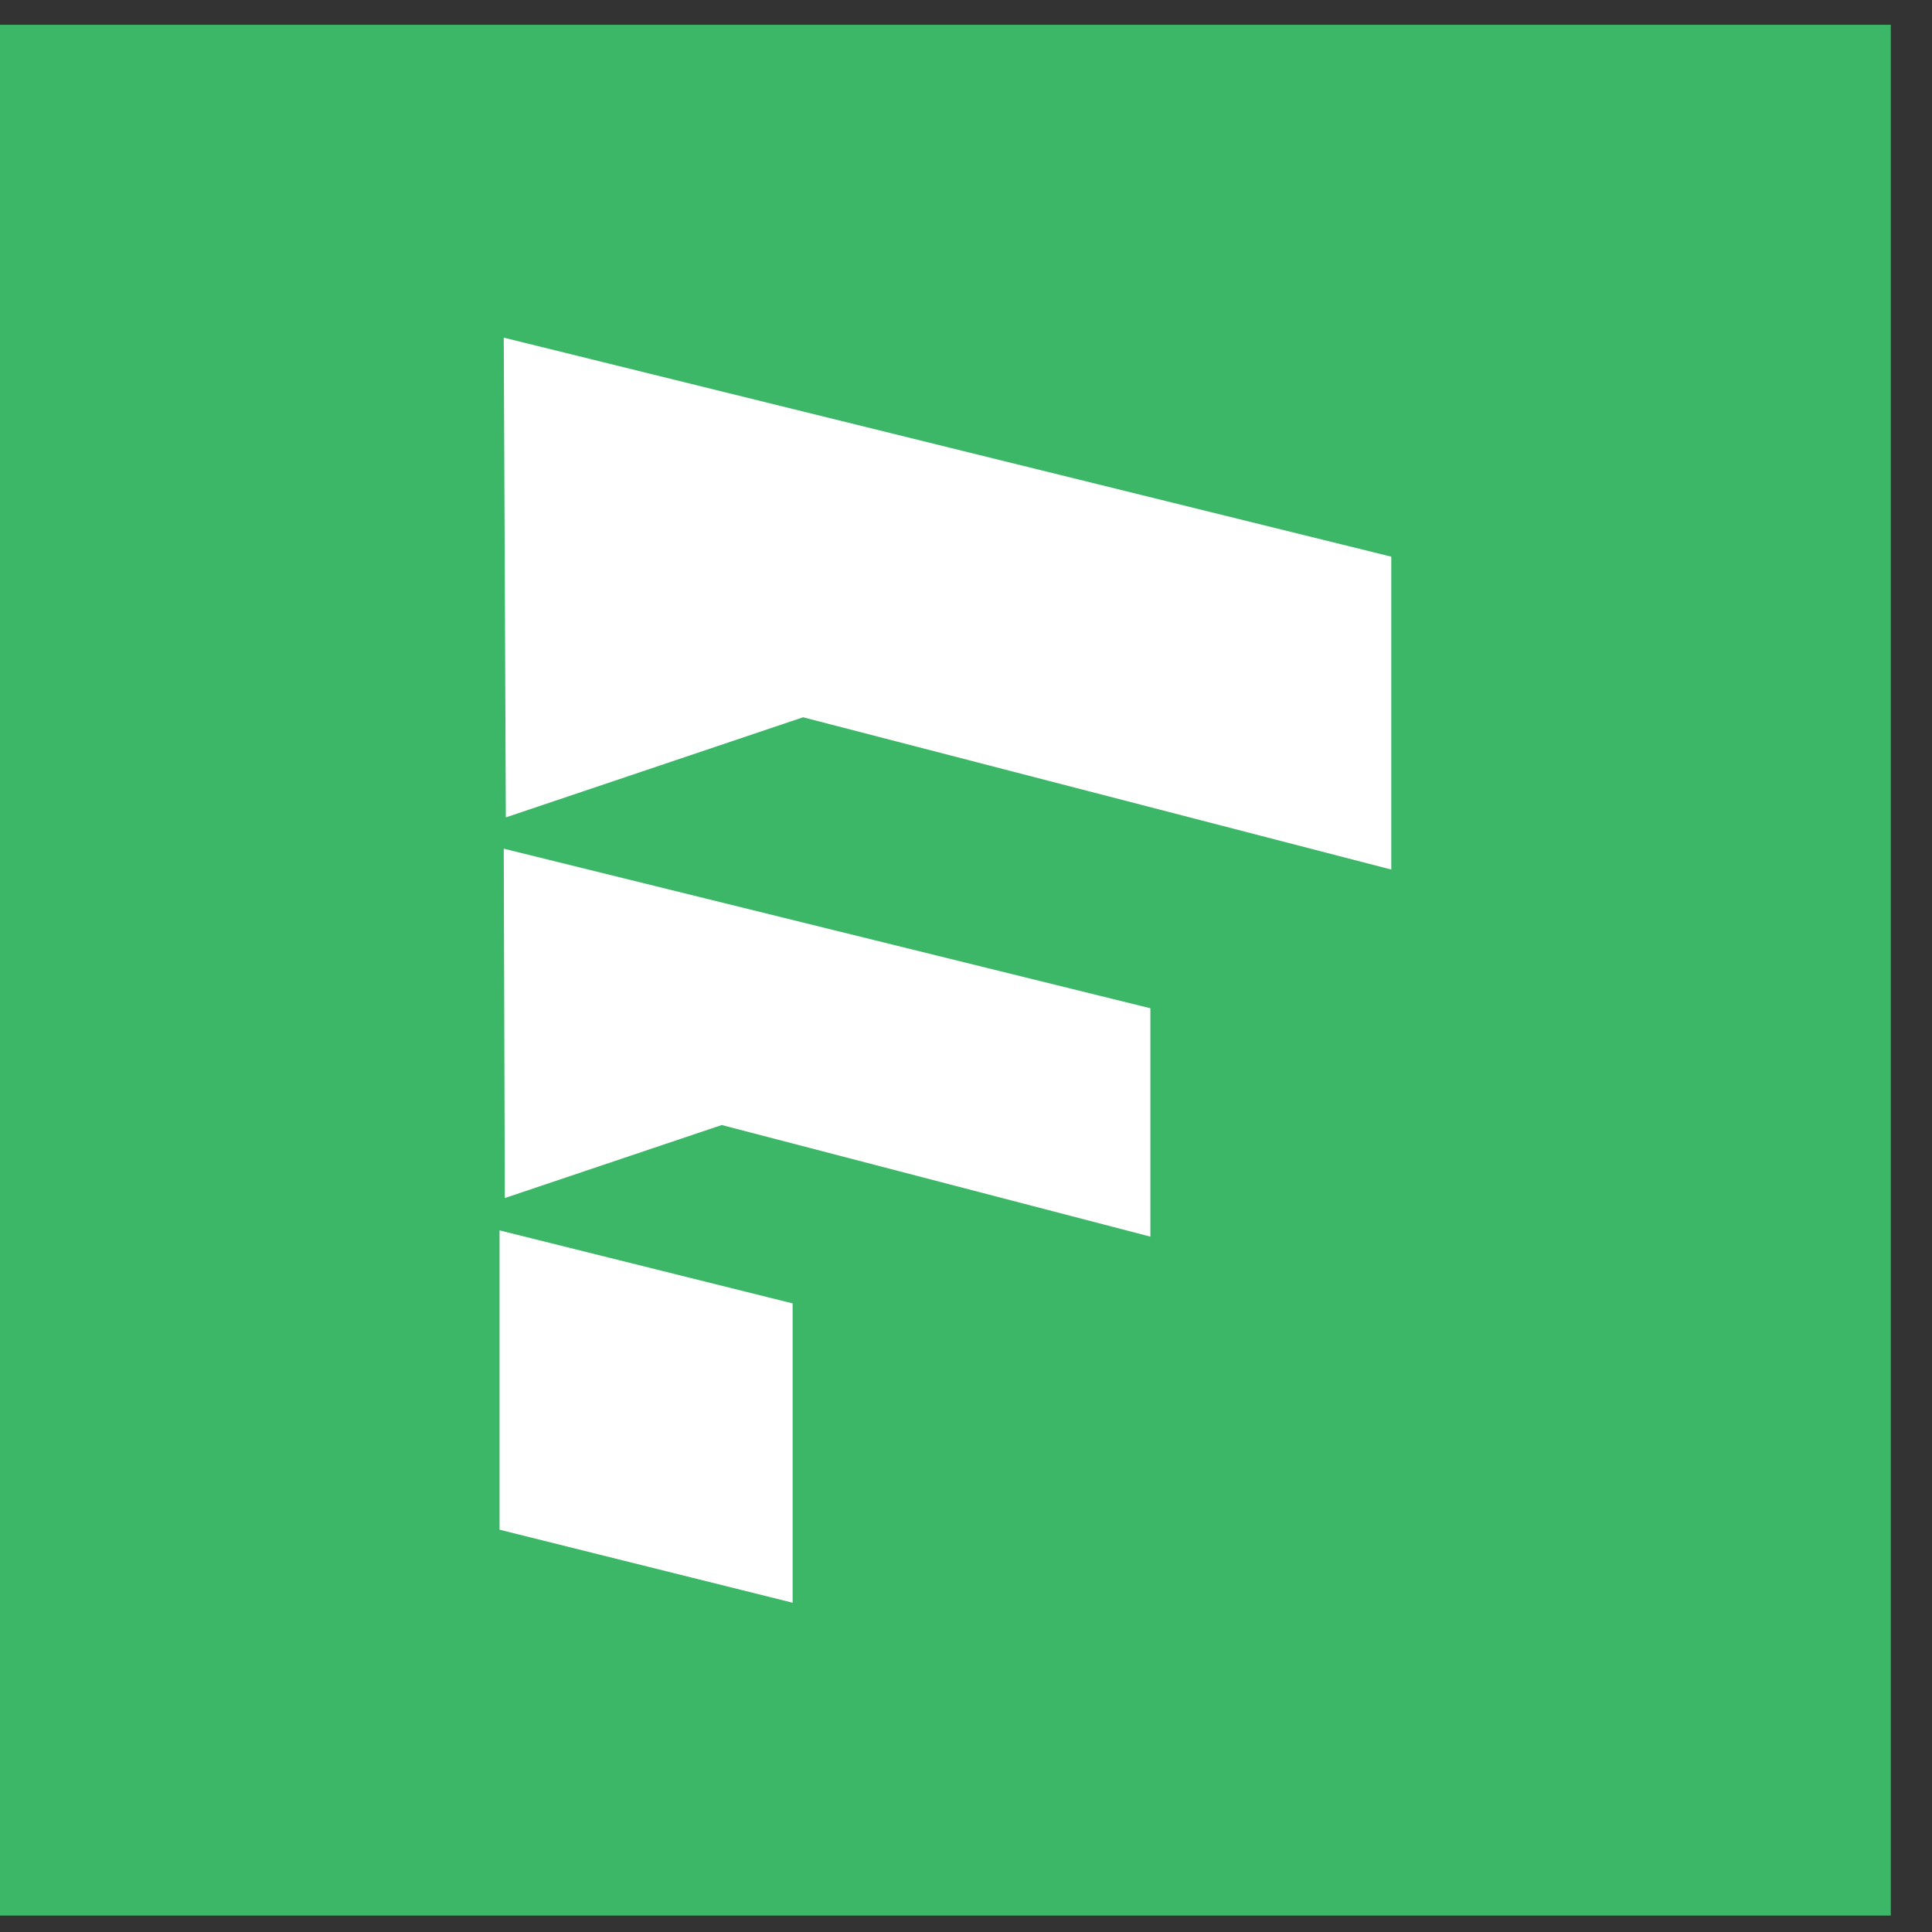
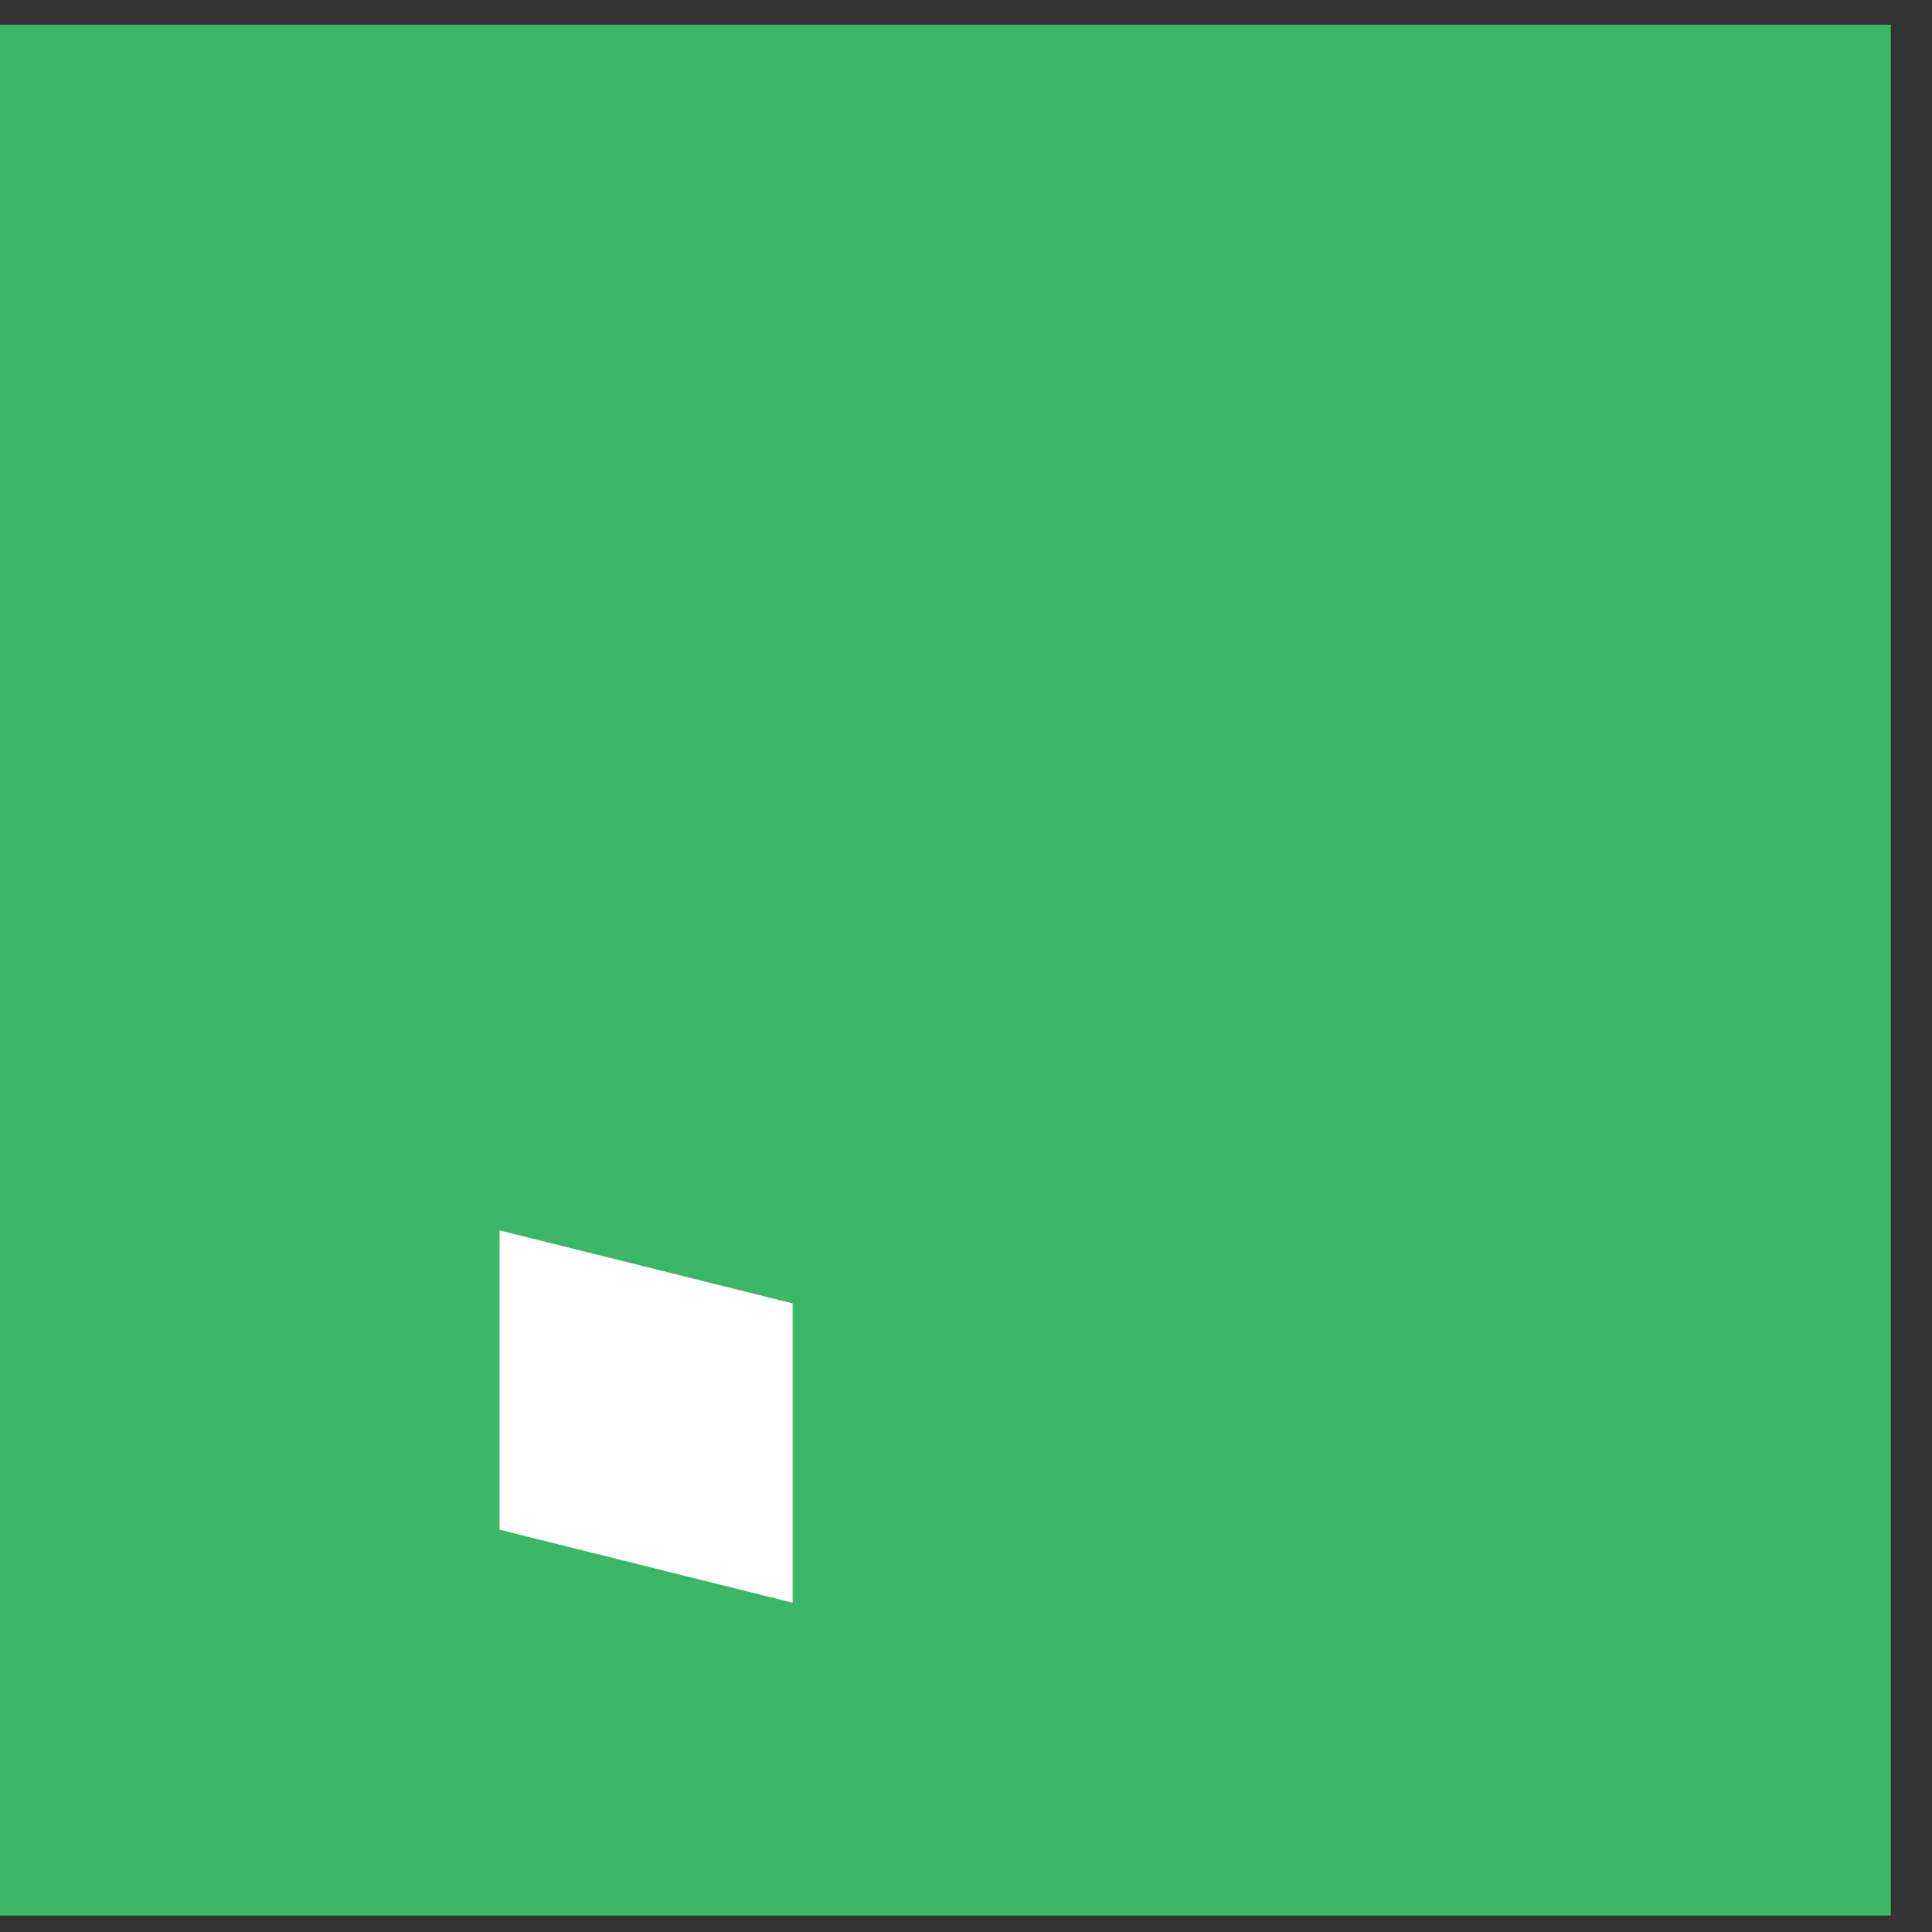
<svg xmlns="http://www.w3.org/2000/svg" width="39" height="39" viewBox="0 0 39 39" fill="none">
  <rect x="0" y="0" width="39" height="39" fill="#333333" stroke="none" />
  <path d="M38.168 0.5H0V38.668H38.168V0.5Z" fill="#3CB767" />
-   <path d="M10.169 6.816L28.085 11.237V17.553L16.211 14.479L10.211 16.5L10.169 6.816Z" fill="white" />
-   <path d="M10.169 17.132L23.222 20.353V24.963L14.569 22.71L10.19 24.184L10.169 17.132Z" fill="white" />
  <path d="M10.084 24.837V30.879L16 32.353V26.311L10.084 24.837Z" fill="white" />
</svg>